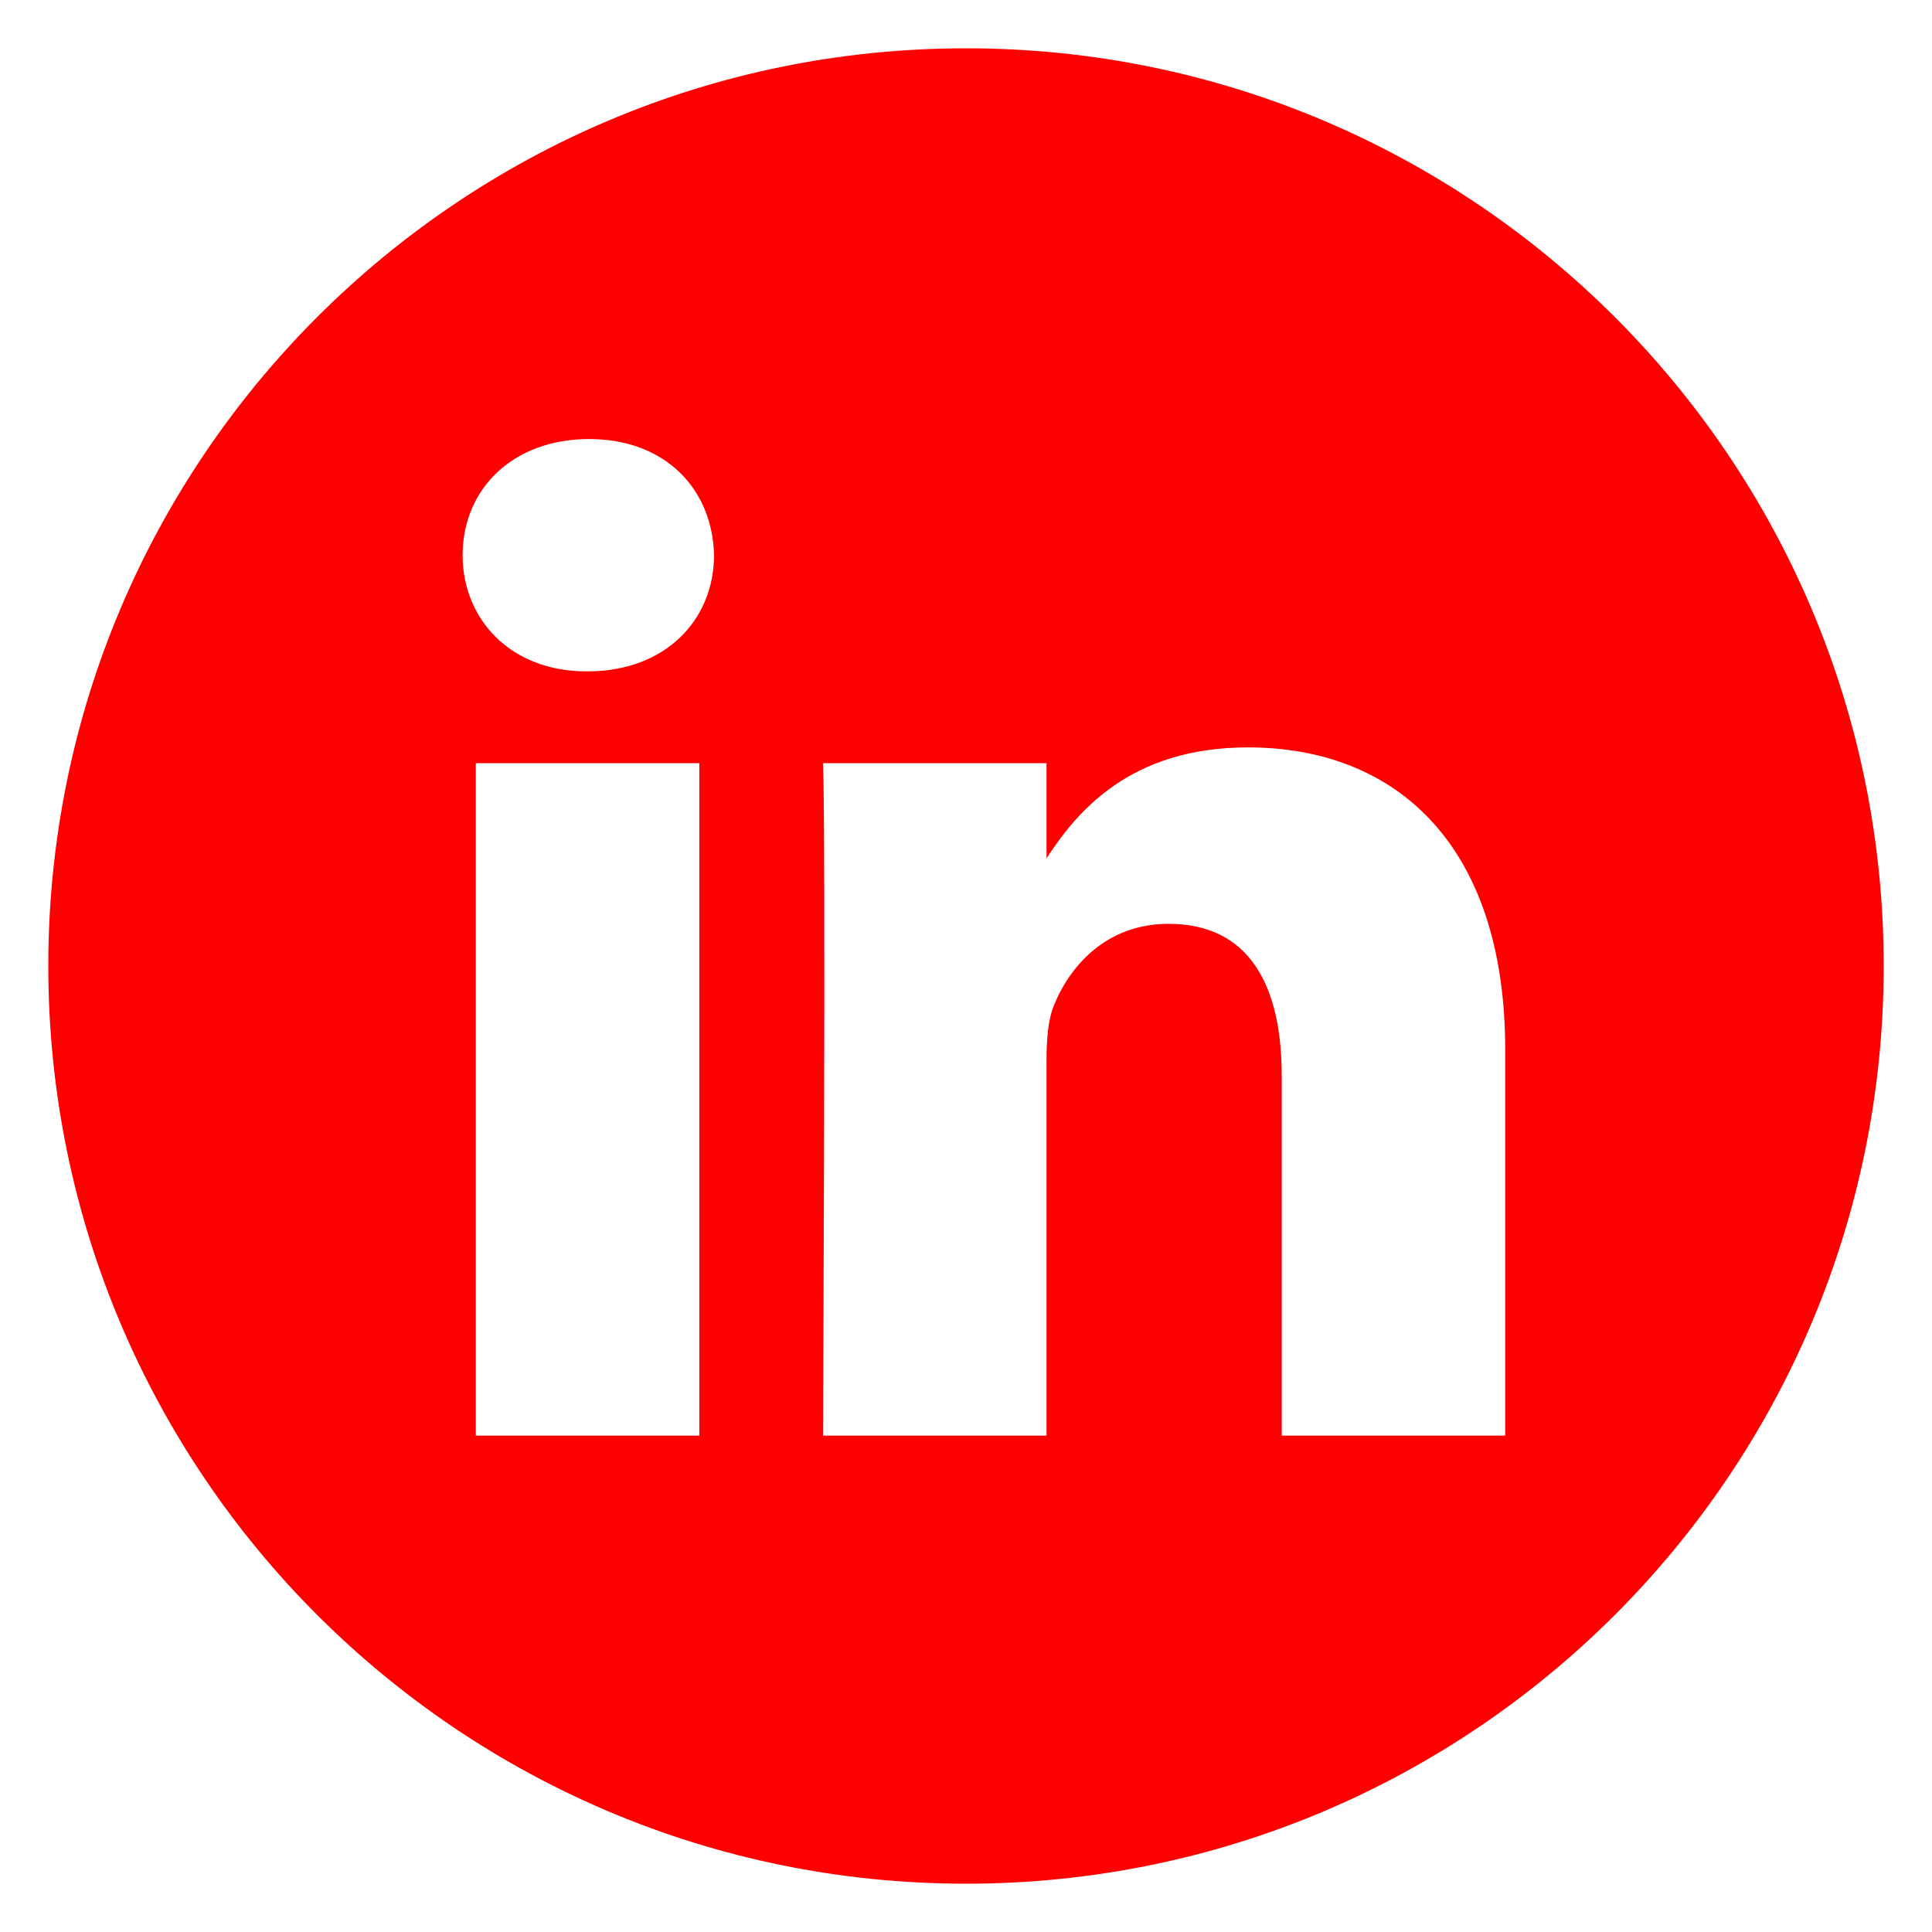
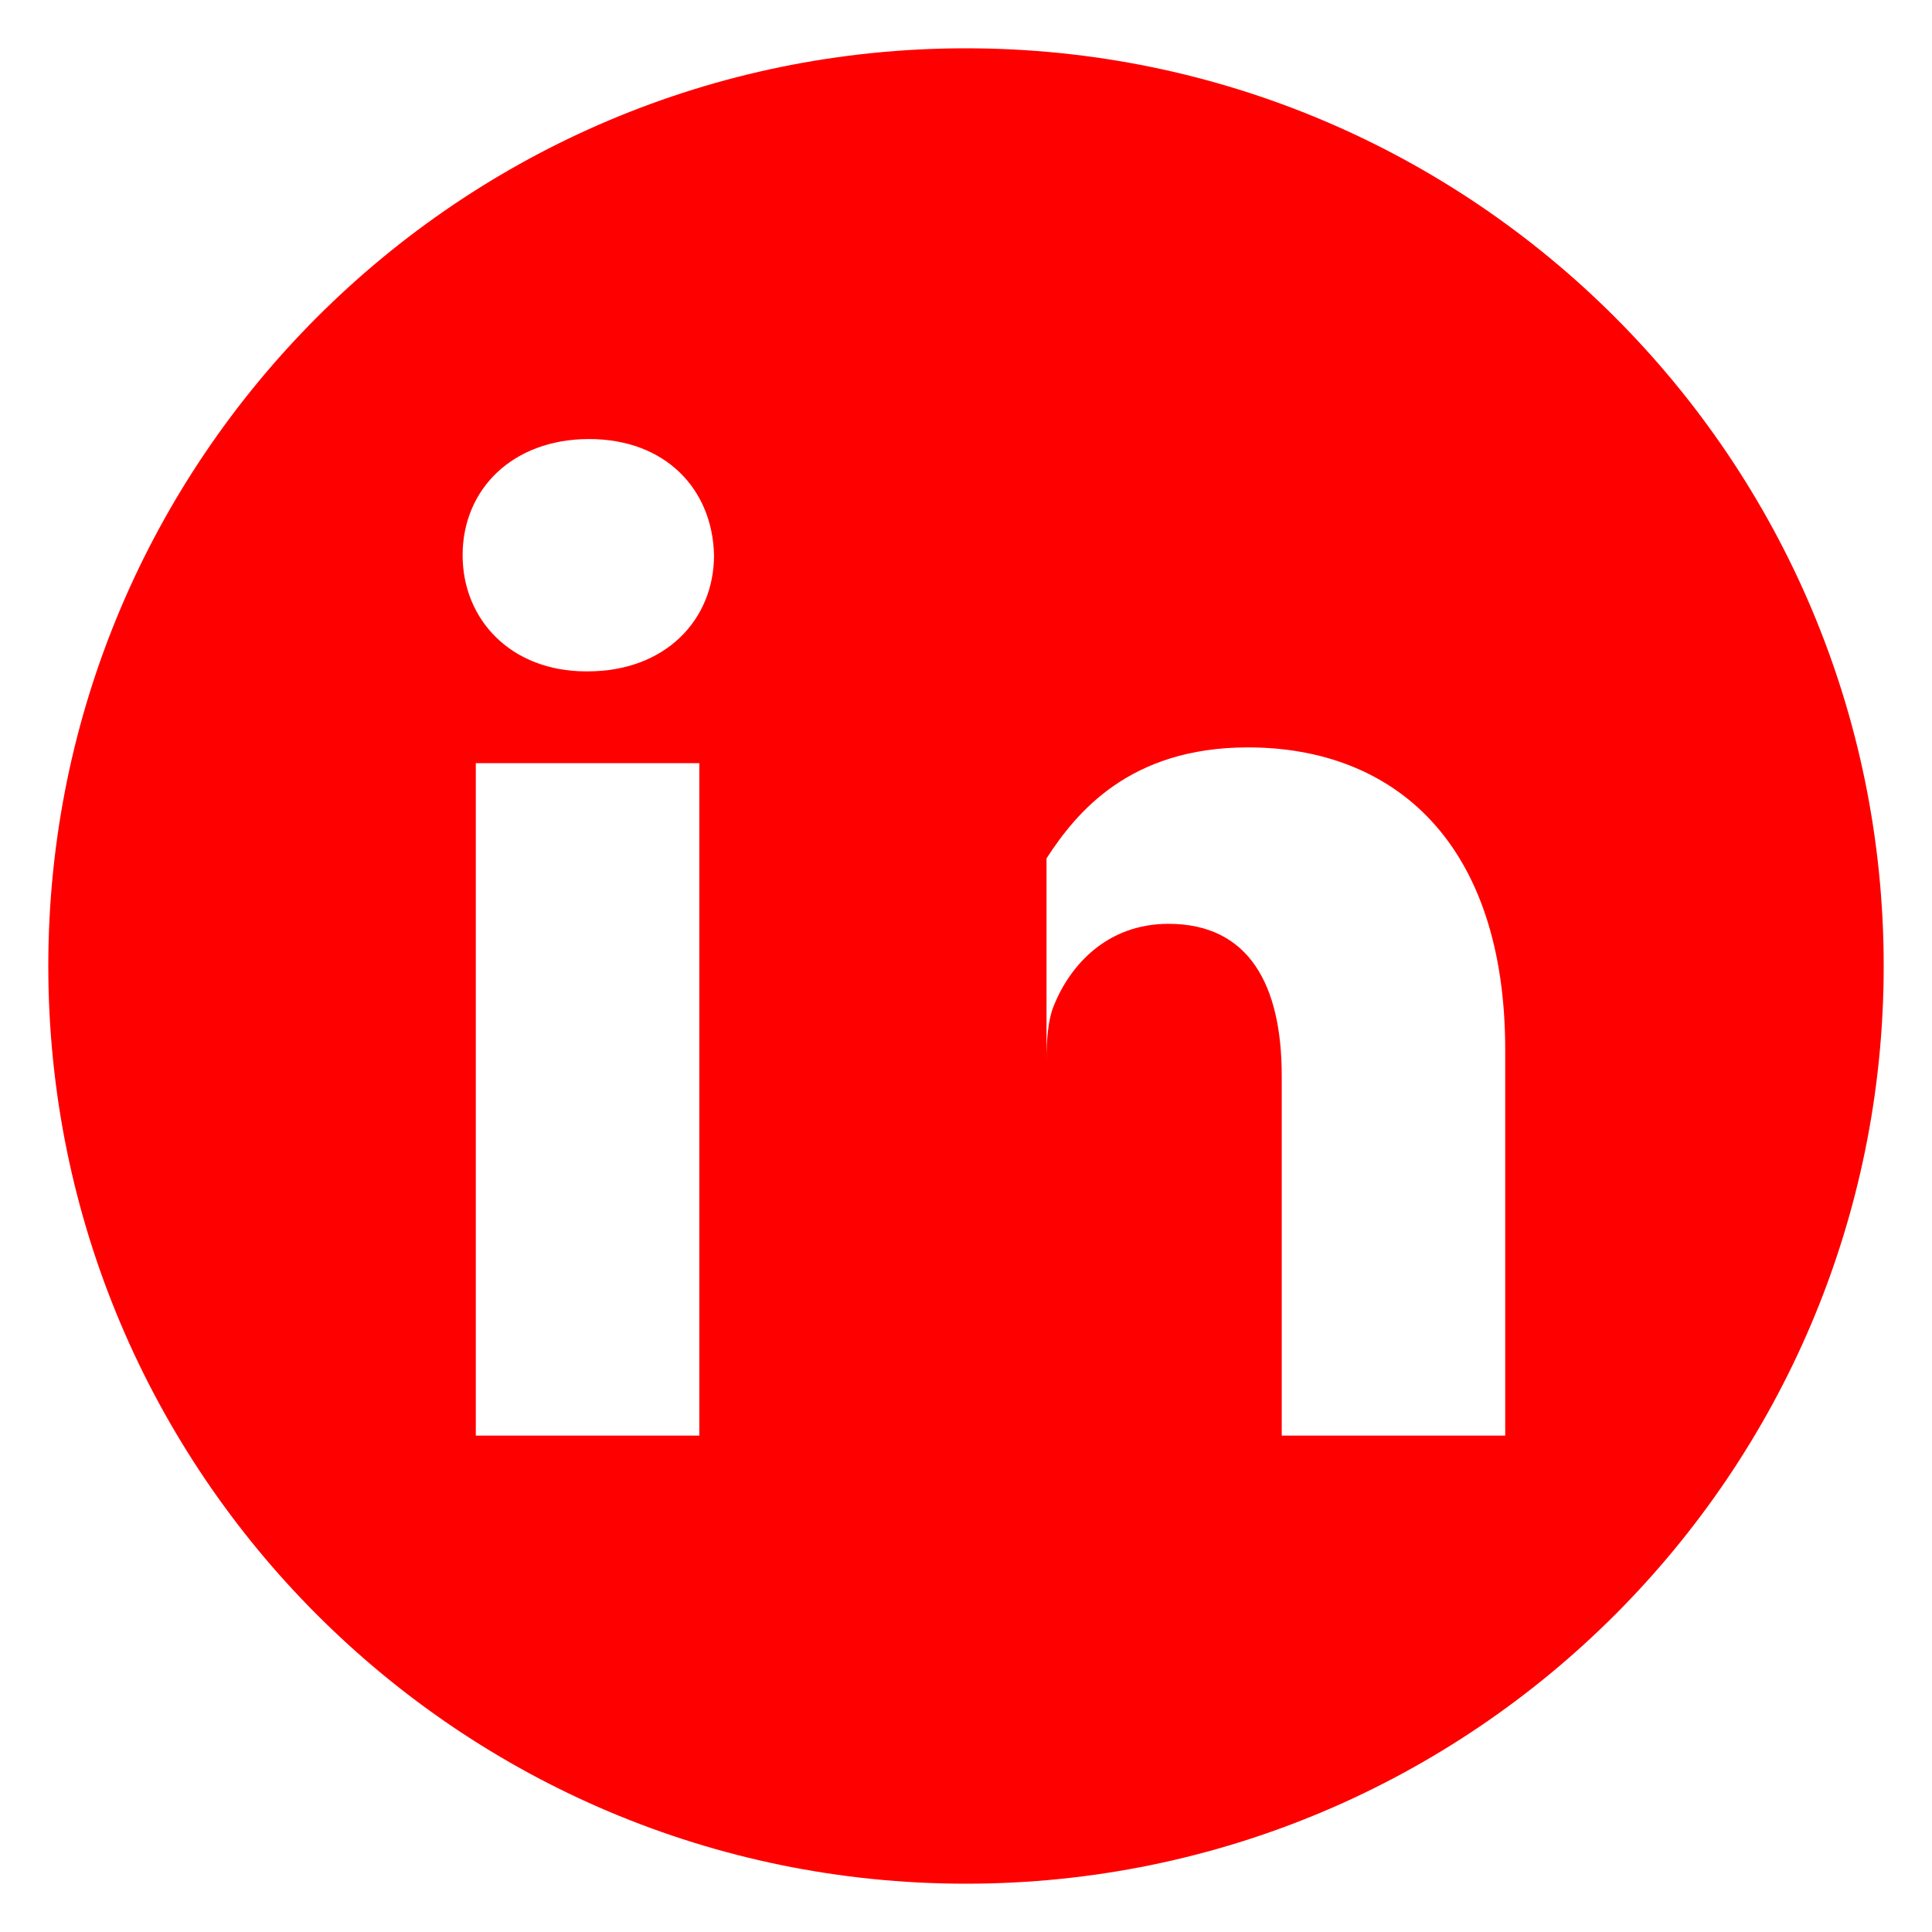
<svg xmlns="http://www.w3.org/2000/svg" width="40" height="40" viewBox="0 0 40 40" fill="none">
-   <path d="M20 1C9.508 1 1 9.508 1 20C1 30.492 9.508 39 20 39C30.492 39 39 30.492 39 20C39 9.508 30.492 1 20 1ZM14.479 29.723H9.851V15.801H14.479V29.723ZM12.165 13.9H12.135C10.582 13.9 9.578 12.831 9.578 11.495C9.578 10.129 10.613 9.09 12.196 9.09C13.779 9.09 14.753 10.129 14.783 11.495C14.783 12.831 13.779 13.9 12.165 13.9ZM31.164 29.723H26.537V22.275C26.537 20.403 25.867 19.127 24.193 19.127C22.915 19.127 22.154 19.988 21.819 20.819C21.697 21.116 21.667 21.532 21.667 21.948V29.723H17.04C17.04 29.723 17.1 17.107 17.04 15.801H21.667V17.772C22.282 16.824 23.382 15.474 25.837 15.474C28.881 15.474 31.164 17.464 31.164 21.74V29.723Z" fill="#FF0000" />
+   <path d="M20 1C9.508 1 1 9.508 1 20C1 30.492 9.508 39 20 39C30.492 39 39 30.492 39 20C39 9.508 30.492 1 20 1ZM14.479 29.723H9.851V15.801H14.479V29.723ZM12.165 13.9H12.135C10.582 13.9 9.578 12.831 9.578 11.495C9.578 10.129 10.613 9.09 12.196 9.09C13.779 9.09 14.753 10.129 14.783 11.495C14.783 12.831 13.779 13.9 12.165 13.9ZM31.164 29.723H26.537V22.275C26.537 20.403 25.867 19.127 24.193 19.127C22.915 19.127 22.154 19.988 21.819 20.819C21.697 21.116 21.667 21.532 21.667 21.948V29.723H17.04H21.667V17.772C22.282 16.824 23.382 15.474 25.837 15.474C28.881 15.474 31.164 17.464 31.164 21.74V29.723Z" fill="#FF0000" />
</svg>